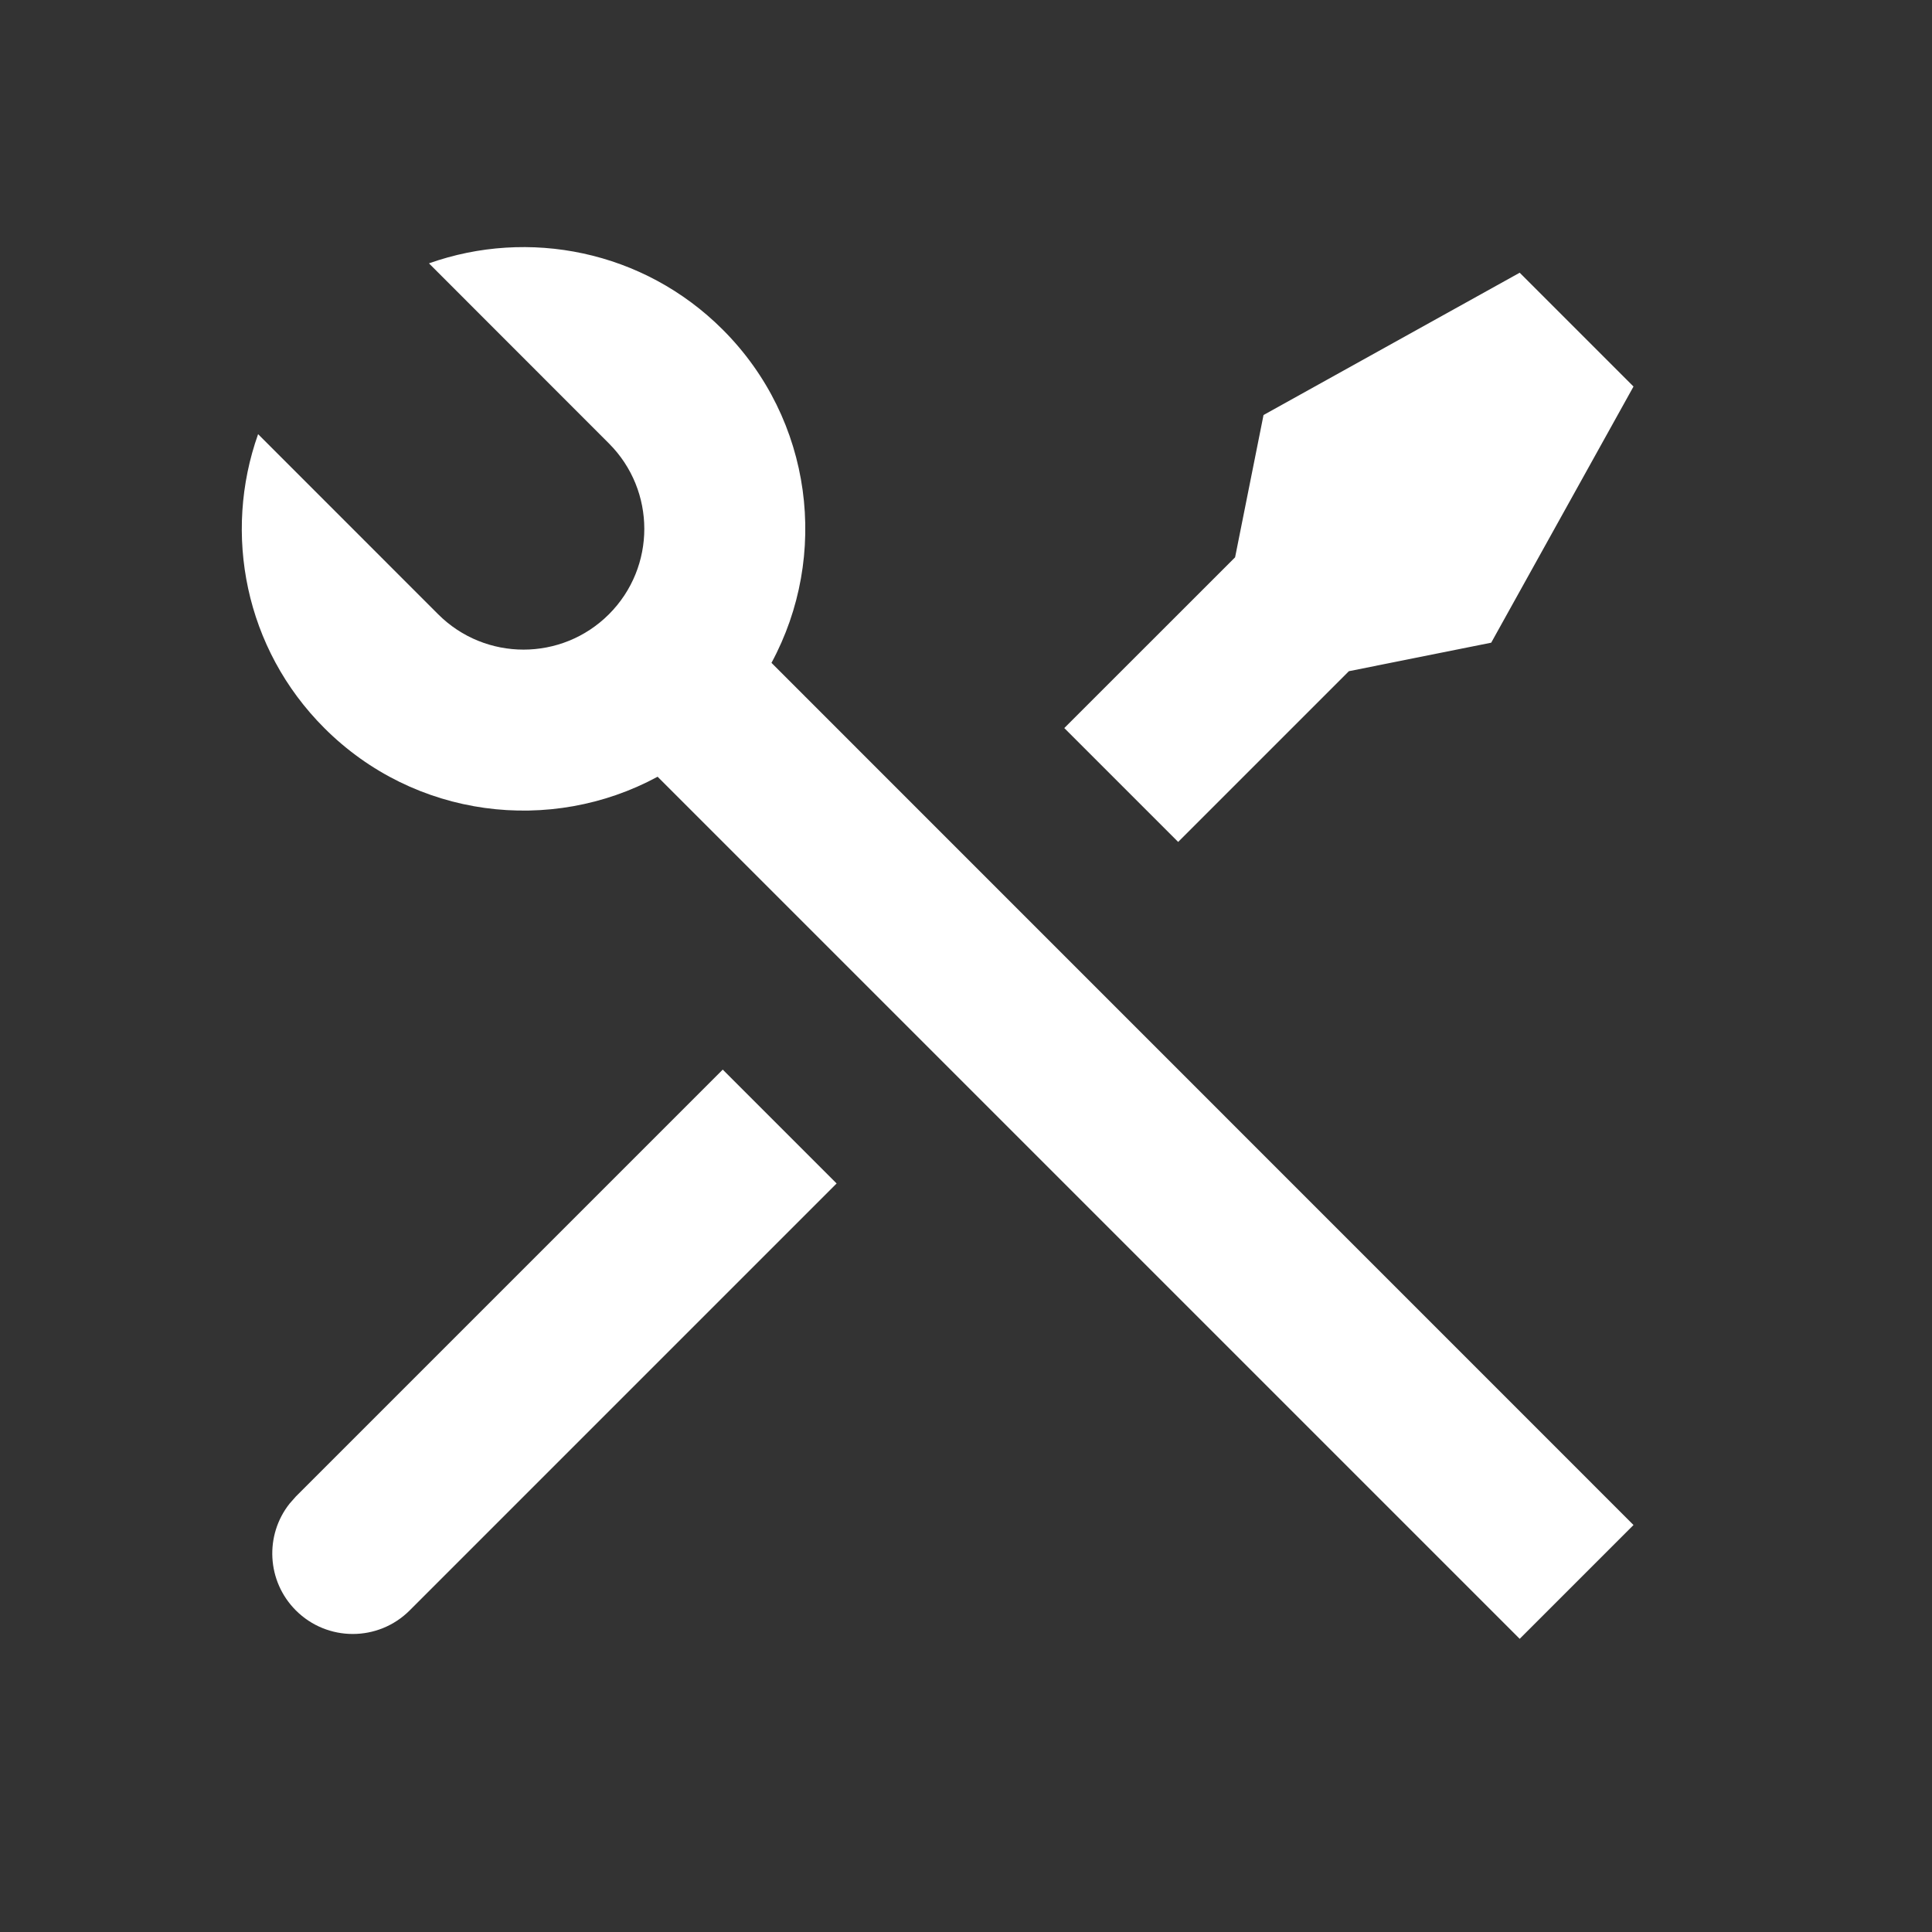
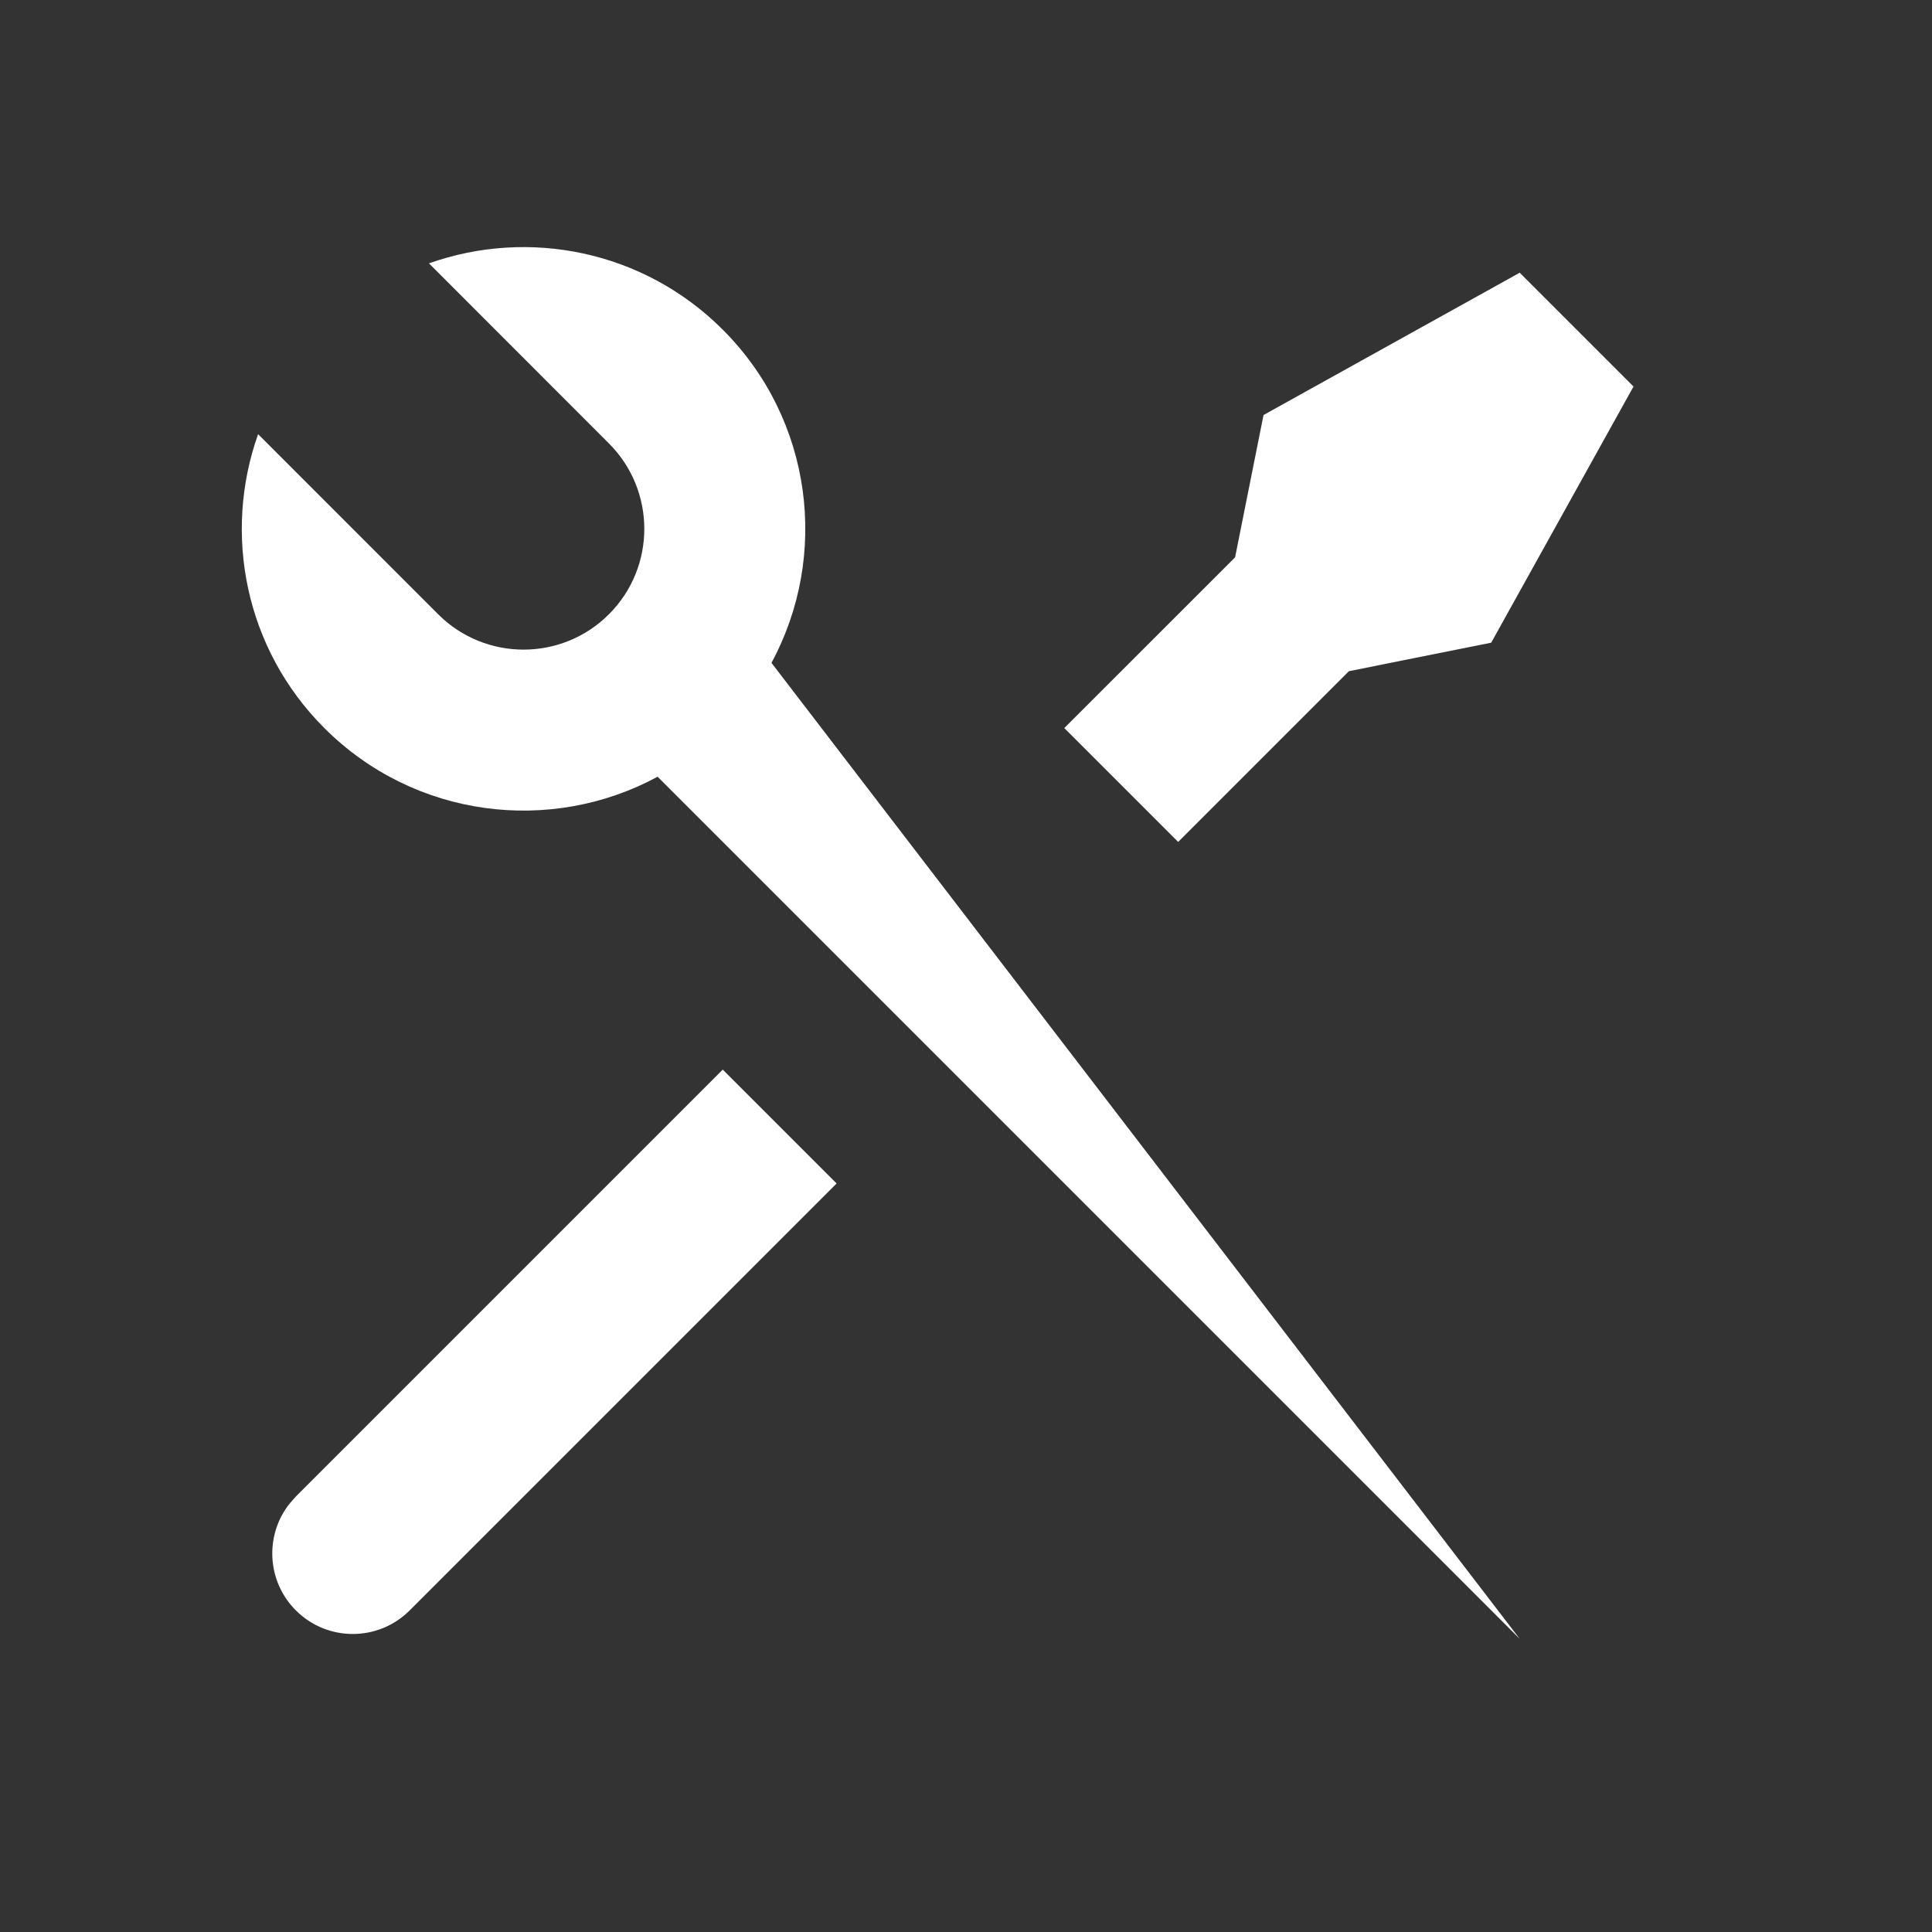
<svg xmlns="http://www.w3.org/2000/svg" width="32" height="32" viewBox="0 0 32 32" fill="none">
  <rect x="0" y="0" width="32" height="32" fill="#333333" stroke="none" />
-   <path d="M7.105 4.362C8.749 3.778 10.655 4.144 11.971 5.46C13.466 6.954 13.735 9.21 12.778 10.979L27.056 25.259L25.171 27.144L10.892 12.865C9.123 13.823 6.867 13.554 5.372 12.059C4.055 10.743 3.69 8.836 4.275 7.191L7.257 10.174C8.038 10.955 9.305 10.955 10.086 10.174C10.867 9.393 10.867 8.126 10.086 7.345L7.105 4.362ZM20.928 6.874L25.171 4.517L27.056 6.402L24.699 10.645L22.342 11.117L19.514 13.945L17.628 12.059L20.457 9.231L20.928 6.874ZM11.971 17.716L13.857 19.602L6.786 26.673C6.265 27.194 5.421 27.194 4.9 26.673C4.417 26.189 4.382 25.427 4.797 24.904L4.9 24.787L11.971 17.716Z" fill="white" />
+   <path d="M7.105 4.362C8.749 3.778 10.655 4.144 11.971 5.46C13.466 6.954 13.735 9.21 12.778 10.979L25.171 27.144L10.892 12.865C9.123 13.823 6.867 13.554 5.372 12.059C4.055 10.743 3.69 8.836 4.275 7.191L7.257 10.174C8.038 10.955 9.305 10.955 10.086 10.174C10.867 9.393 10.867 8.126 10.086 7.345L7.105 4.362ZM20.928 6.874L25.171 4.517L27.056 6.402L24.699 10.645L22.342 11.117L19.514 13.945L17.628 12.059L20.457 9.231L20.928 6.874ZM11.971 17.716L13.857 19.602L6.786 26.673C6.265 27.194 5.421 27.194 4.9 26.673C4.417 26.189 4.382 25.427 4.797 24.904L4.9 24.787L11.971 17.716Z" fill="white" />
</svg>